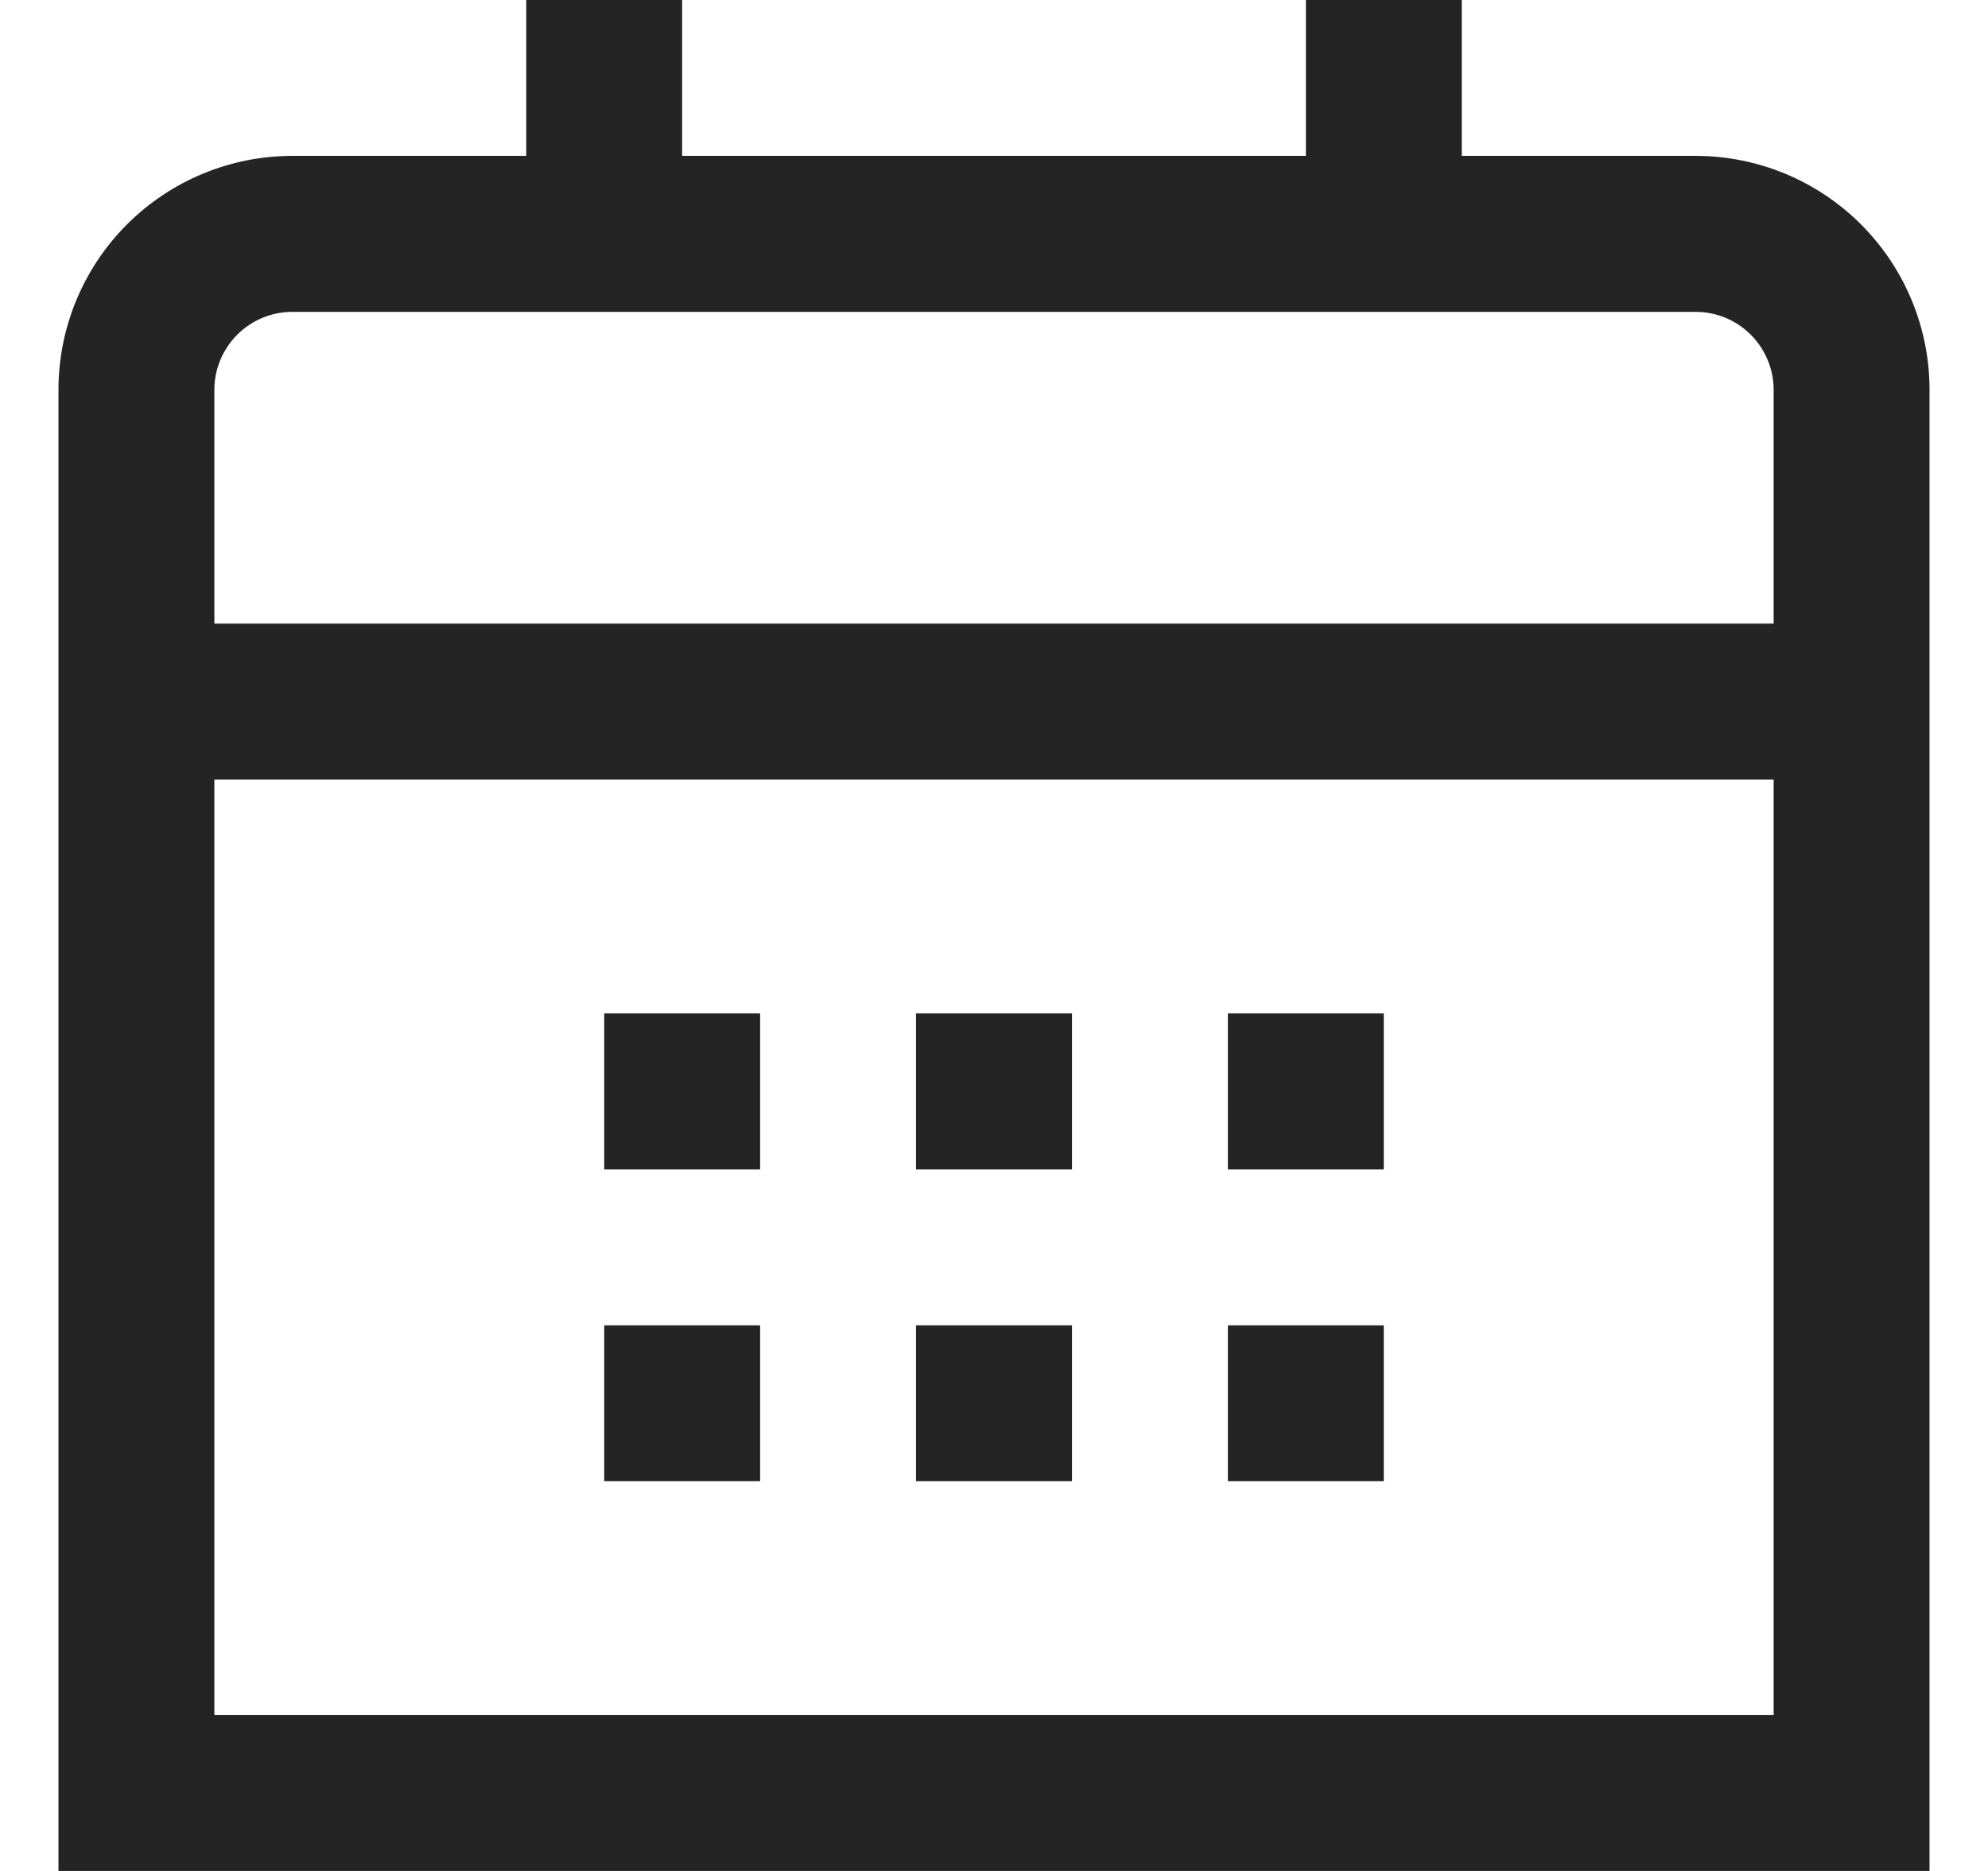
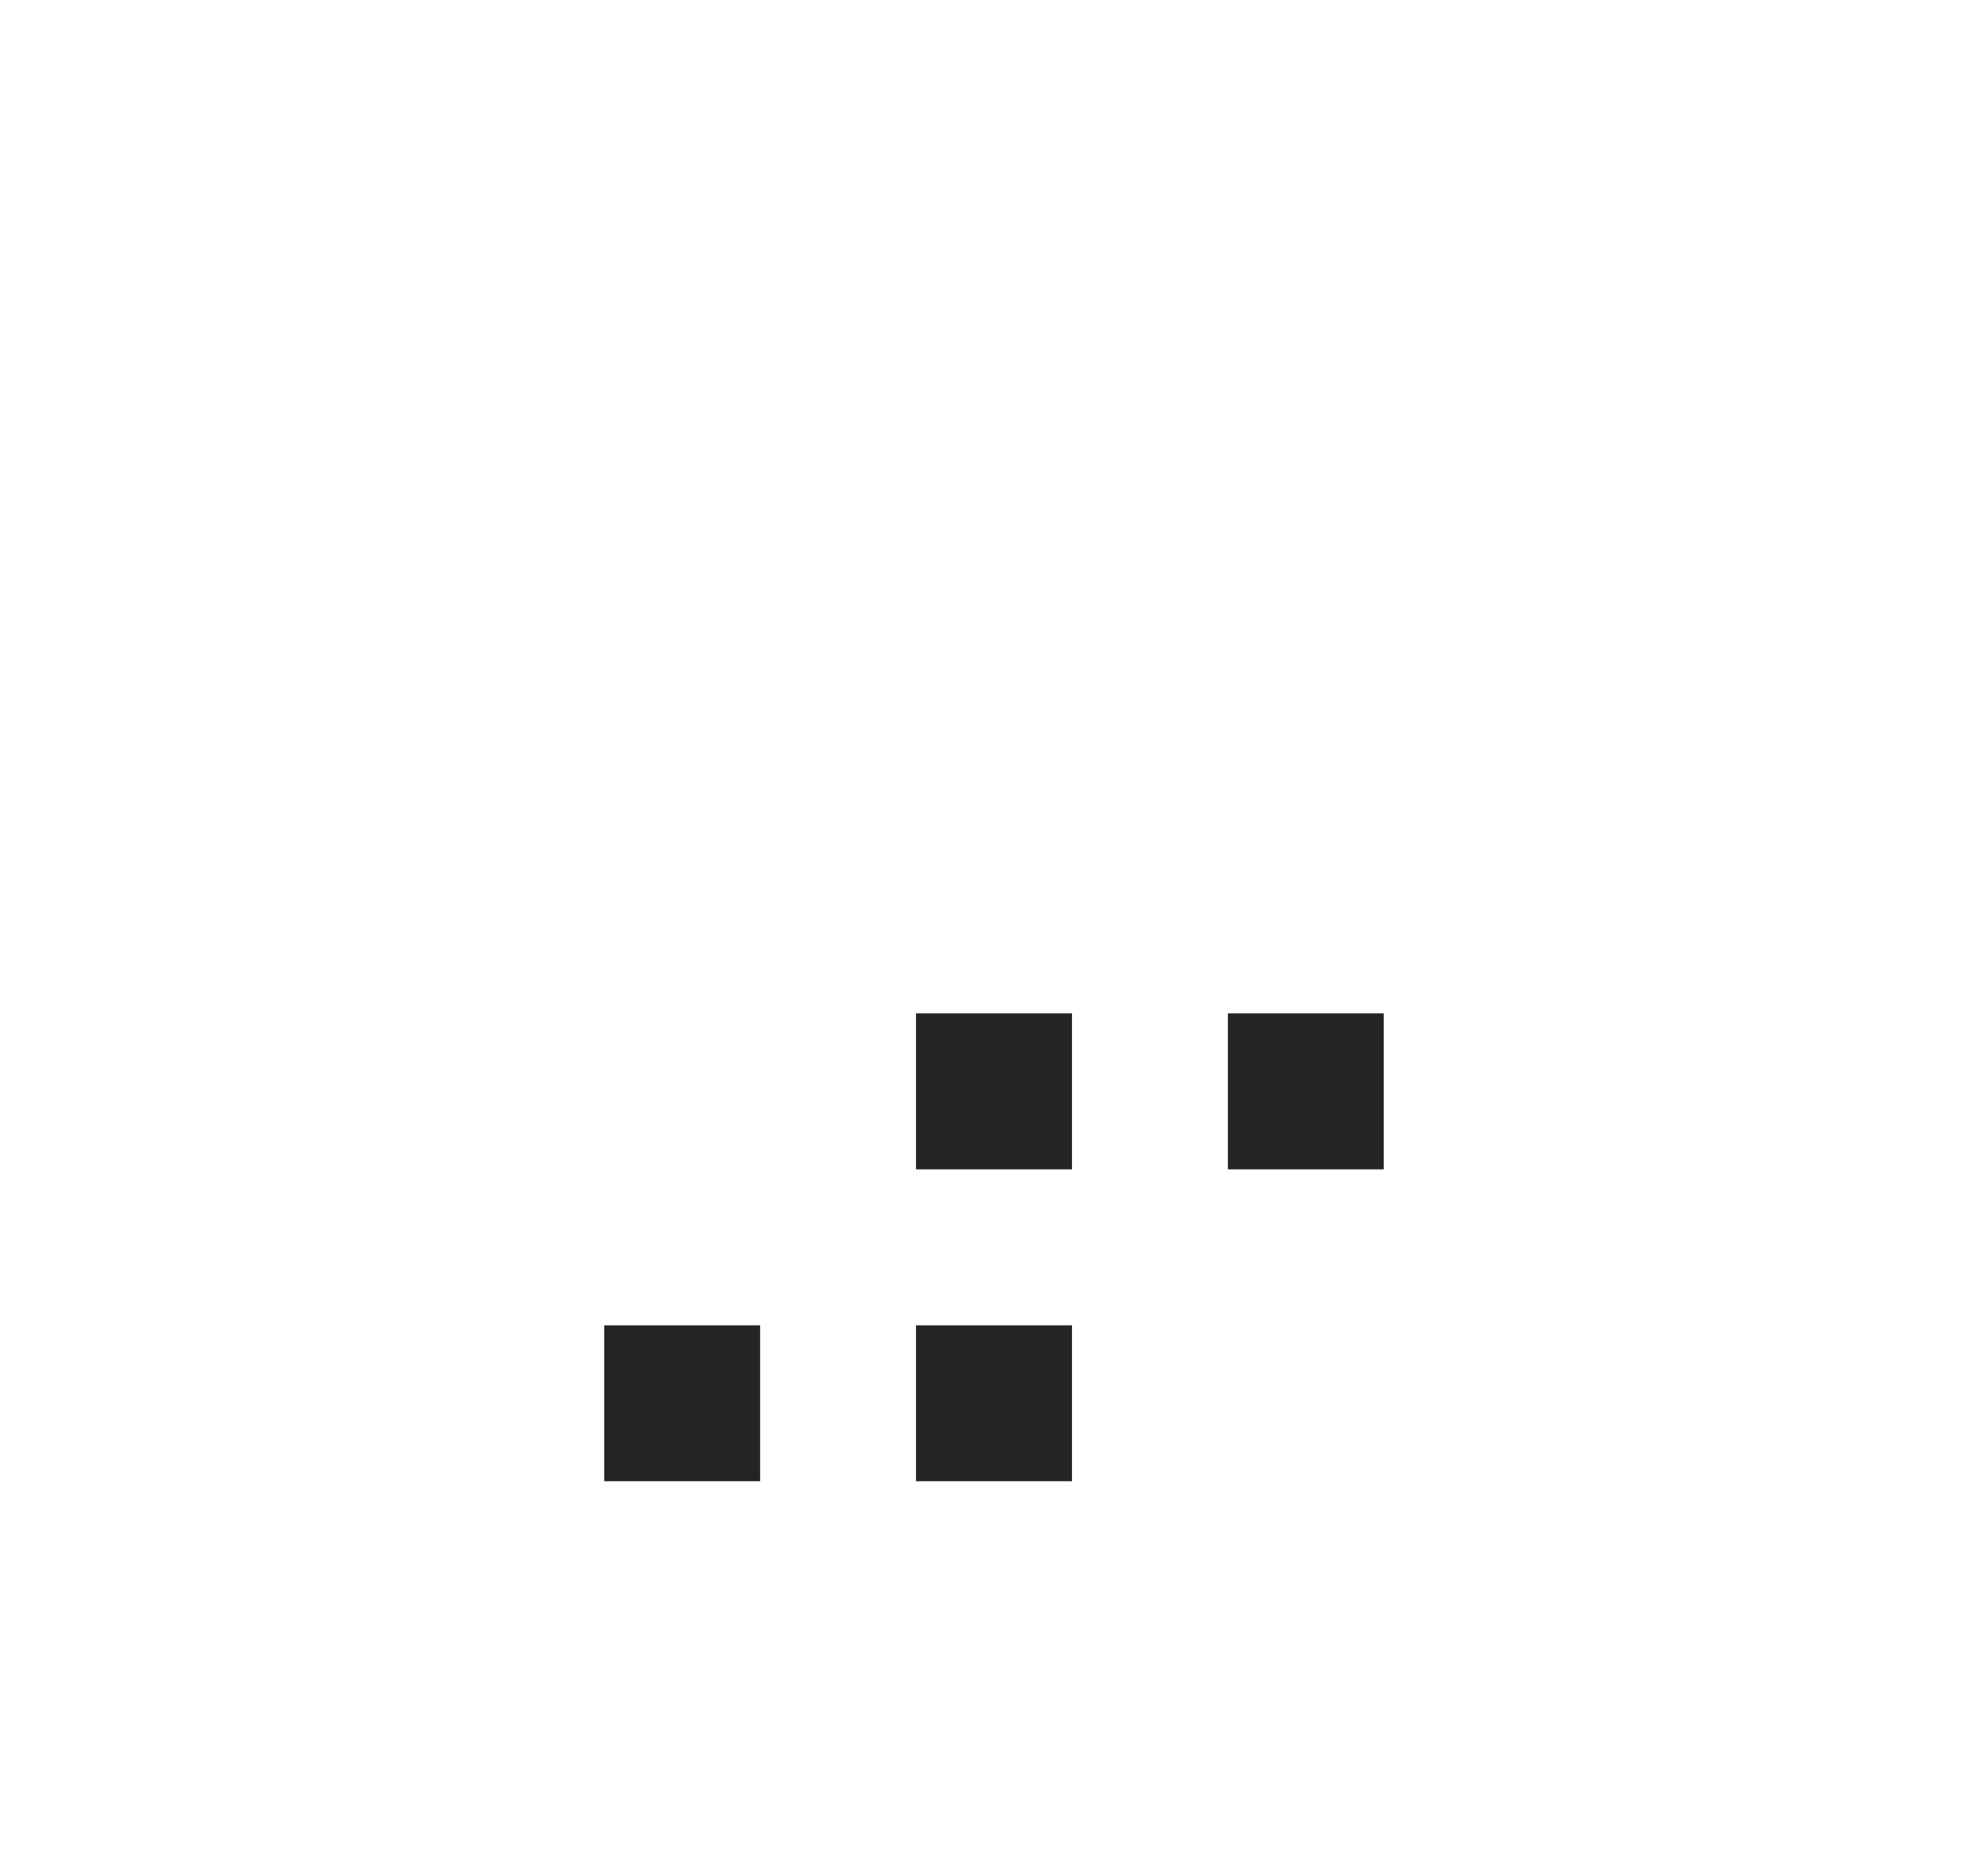
<svg xmlns="http://www.w3.org/2000/svg" width="17" height="16" viewBox="0 0 17 16" fill="none">
  <g clip-path="url(#clip0_650_2097)">
-     <path d="M14.5 1.333H12.5V0H11.167V1.333H5.833V0H4.5V1.333H2.5C1.97 1.333 1.461 1.544 1.086 1.919C0.711 2.294 0.5 2.803 0.5 3.333L0.5 16H16.5V3.333C16.5 2.803 16.289 2.294 15.914 1.919C15.539 1.544 15.03 1.333 14.5 1.333ZM1.833 3.333C1.833 3.157 1.904 2.987 2.029 2.862C2.154 2.737 2.323 2.667 2.5 2.667H14.5C14.677 2.667 14.846 2.737 14.971 2.862C15.096 2.987 15.167 3.157 15.167 3.333V5.333H1.833V3.333ZM1.833 14.667V6.667H15.167V14.667H1.833Z" fill="#242424" />
    <path d="M11.833 8.666H10.5V10H11.833V8.666Z" fill="#242424" />
-     <path d="M9.167 8.666H7.833V10H9.167V8.666Z" fill="#242424" />
-     <path d="M6.5 8.666H5.167V10H6.5V8.666Z" fill="#242424" />
-     <path d="M11.833 11.334H10.5V12.667H11.833V11.334Z" fill="#242424" />
+     <path d="M9.167 8.666H7.833V10H9.167V8.666" fill="#242424" />
    <path d="M9.167 11.334H7.833V12.667H9.167V11.334Z" fill="#242424" />
    <path d="M6.5 11.334H5.167V12.667H6.5V11.334Z" fill="#242424" />
  </g>
  <defs>
    <clipPath id="clip0_650_2097">
      <rect width="16" height="16" fill="white" transform="translate(0.5)" />
    </clipPath>
  </defs>
</svg>